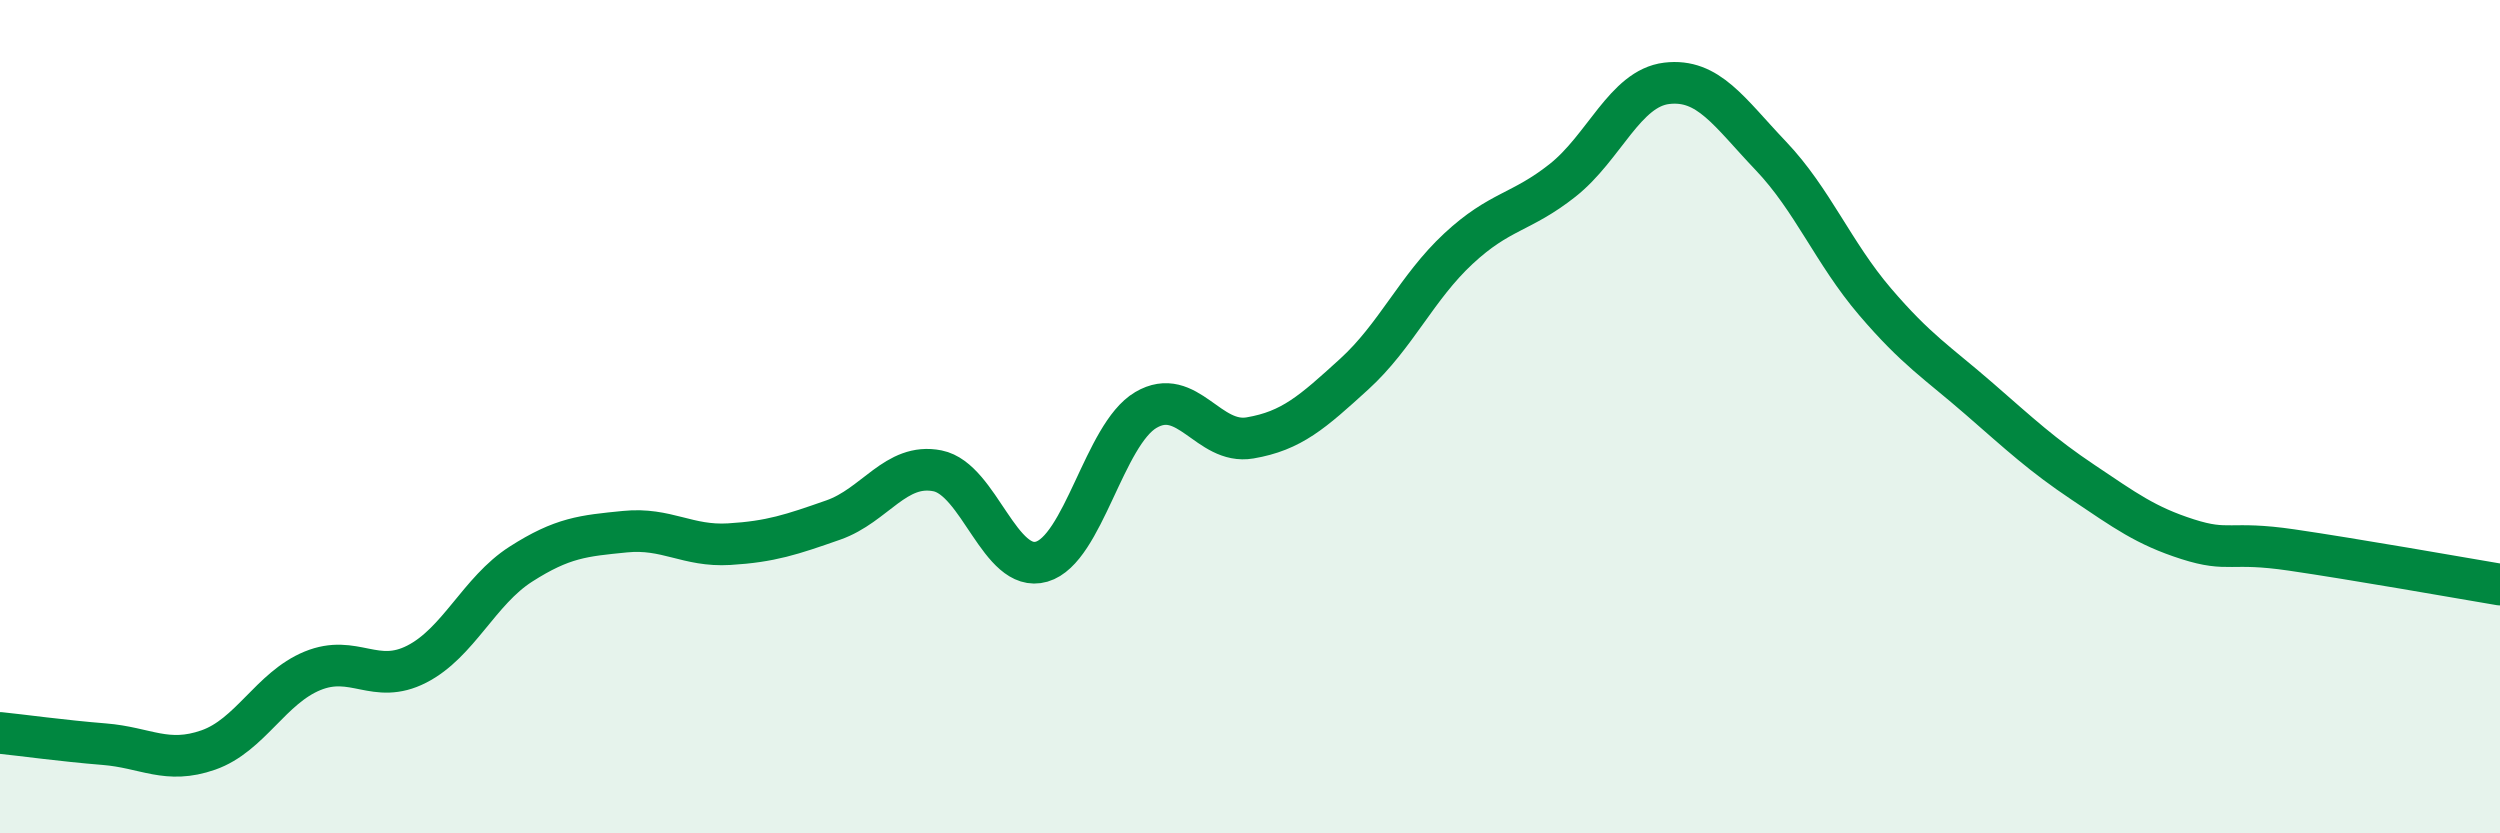
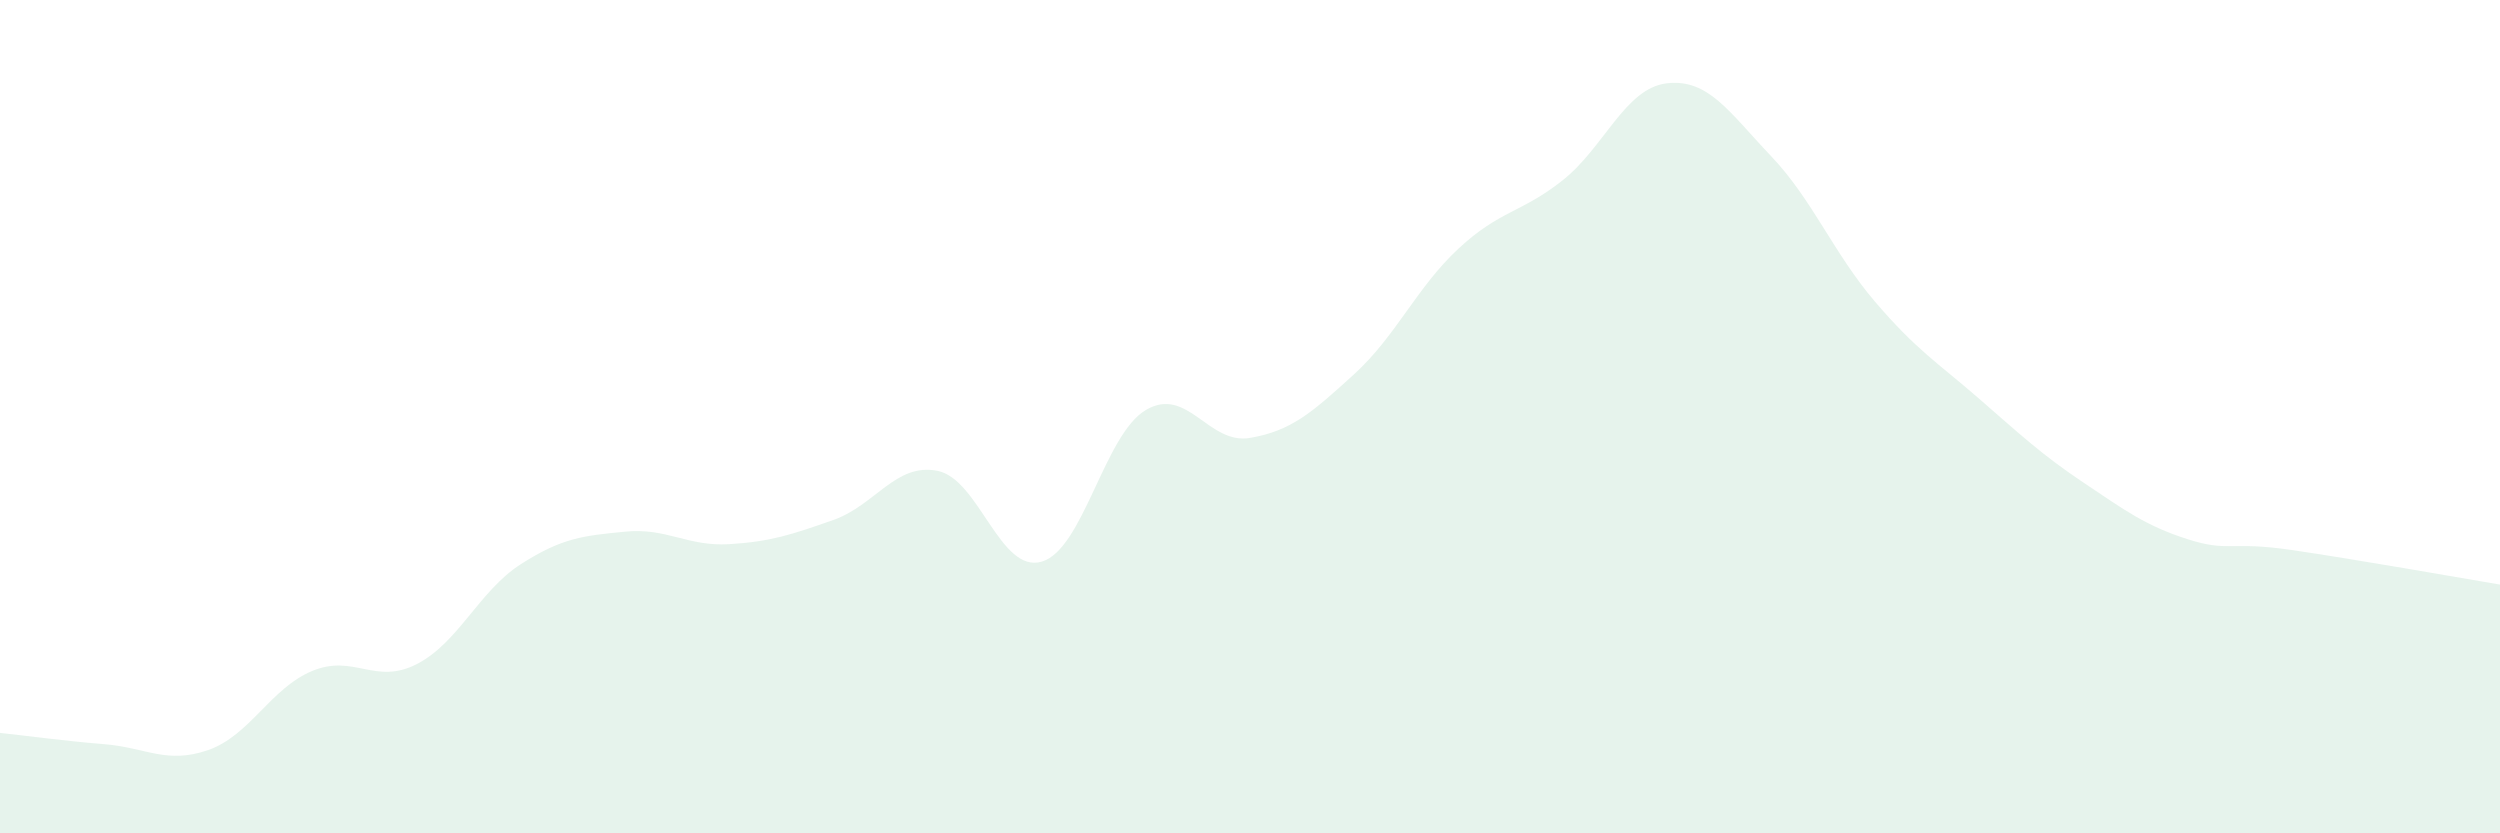
<svg xmlns="http://www.w3.org/2000/svg" width="60" height="20" viewBox="0 0 60 20">
  <path d="M 0,17.59 C 0.5,17.64 1.5,17.78 2.5,17.86 C 3.5,17.94 4,18.35 5,18 C 6,17.65 6.5,16.51 7.5,16.1 C 8.5,15.69 9,16.45 10,15.94 C 11,15.43 11.5,14.18 12.5,13.54 C 13.5,12.9 14,12.86 15,12.76 C 16,12.66 16.5,13.12 17.5,13.06 C 18.5,13 19,12.83 20,12.48 C 21,12.13 21.5,11.1 22.5,11.3 C 23.5,11.5 24,13.77 25,13.48 C 26,13.19 26.5,10.43 27.5,9.84 C 28.5,9.25 29,10.68 30,10.51 C 31,10.34 31.5,9.89 32.5,8.98 C 33.5,8.07 34,6.9 35,5.97 C 36,5.04 36.5,5.12 37.5,4.33 C 38.5,3.54 39,2.12 40,2 C 41,1.88 41.5,2.69 42.5,3.74 C 43.5,4.79 44,6.07 45,7.24 C 46,8.41 46.5,8.7 47.5,9.57 C 48.5,10.44 49,10.91 50,11.58 C 51,12.25 51.5,12.62 52.5,12.94 C 53.5,13.26 53.5,12.98 55,13.2 C 56.5,13.42 59,13.86 60,14.03L60 20L0 20Z" fill="#008740" opacity="0.1" stroke-linecap="round" stroke-linejoin="round" />
-   <path d="M 0,17.59 C 0.5,17.64 1.5,17.78 2.5,17.86 C 3.5,17.94 4,18.35 5,18 C 6,17.65 6.5,16.51 7.5,16.1 C 8.5,15.69 9,16.45 10,15.94 C 11,15.43 11.5,14.18 12.5,13.54 C 13.5,12.9 14,12.86 15,12.76 C 16,12.66 16.5,13.12 17.5,13.06 C 18.5,13 19,12.83 20,12.48 C 21,12.13 21.5,11.1 22.5,11.3 C 23.5,11.5 24,13.77 25,13.48 C 26,13.19 26.5,10.43 27.5,9.84 C 28.5,9.25 29,10.68 30,10.51 C 31,10.34 31.5,9.89 32.5,8.98 C 33.5,8.07 34,6.9 35,5.97 C 36,5.04 36.5,5.12 37.5,4.33 C 38.5,3.54 39,2.12 40,2 C 41,1.88 41.5,2.69 42.5,3.74 C 43.5,4.79 44,6.07 45,7.24 C 46,8.41 46.5,8.7 47.5,9.57 C 48.5,10.44 49,10.91 50,11.58 C 51,12.25 51.5,12.62 52.5,12.94 C 53.5,13.26 53.5,12.98 55,13.2 C 56.5,13.42 59,13.86 60,14.03" stroke="#008740" stroke-width="1" fill="none" stroke-linecap="round" stroke-linejoin="round" />
</svg>